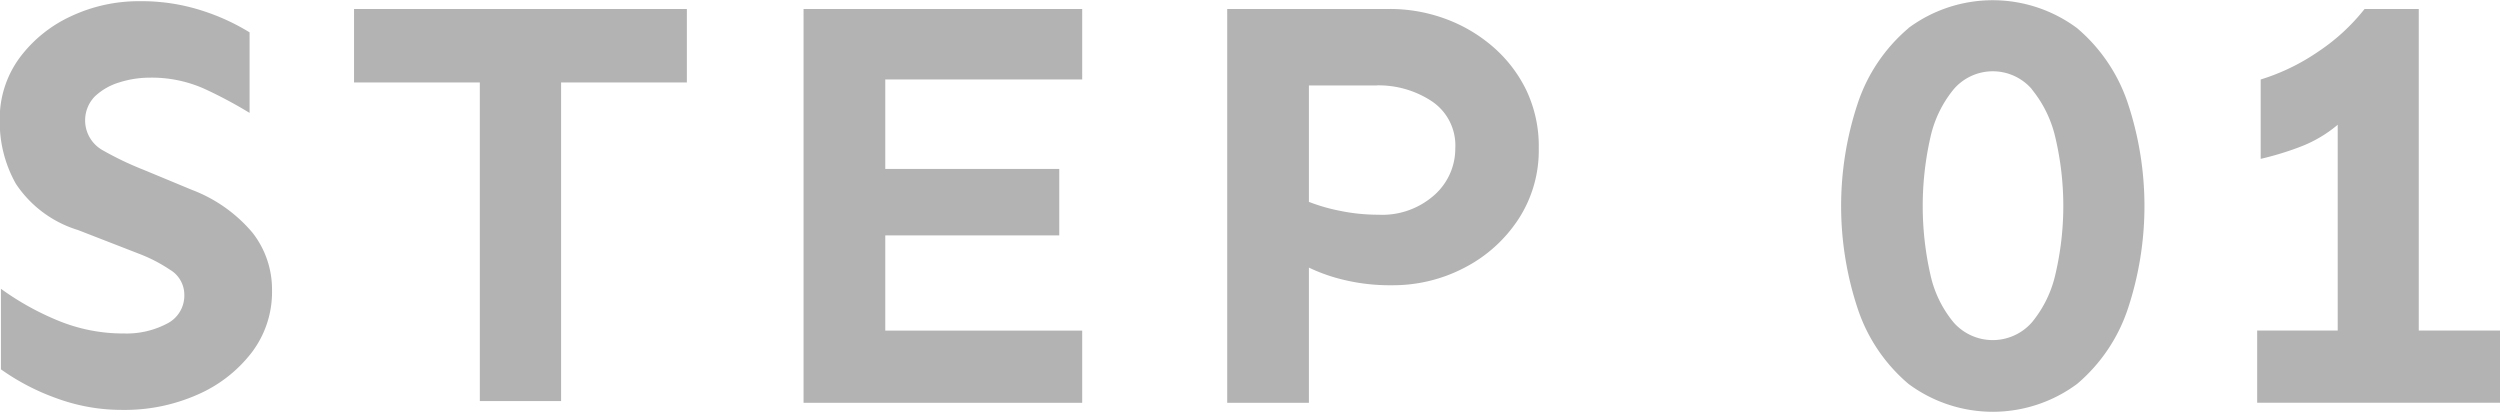
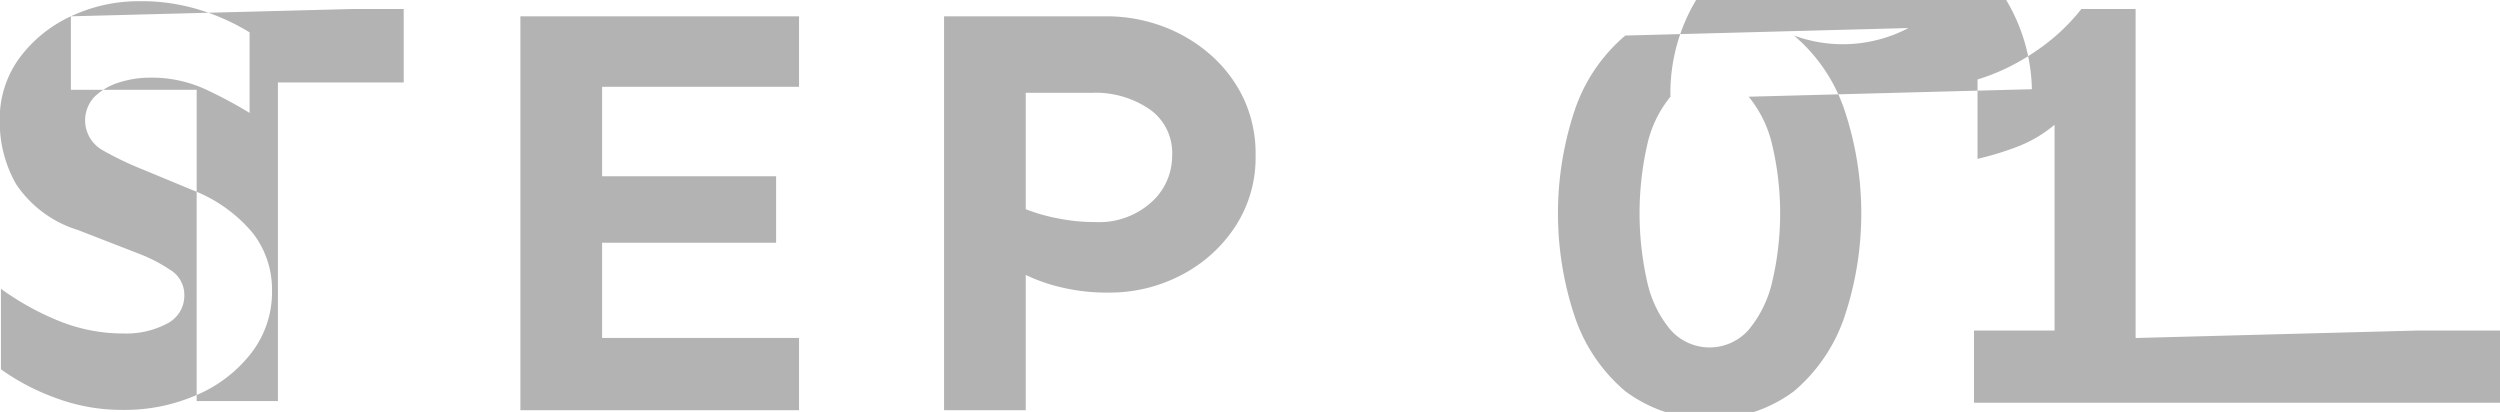
<svg xmlns="http://www.w3.org/2000/svg" width="83.062" height="13.687" viewBox="0 0 83.062 13.687">
  <defs>
    <style>
      .cls-1 {
        fill: #b3b3b3;
        fill-rule: evenodd;
      }
    </style>
  </defs>
-   <path id="STEP_01.svg" data-name="STEP 01.svg" class="cls-1" d="M218.793,698.417a4.429,4.429,0,0,0-1.709,1.386,3.41,3.41,0,0,0-.654,2.081,4.169,4.169,0,0,0,.537,2.1,3.814,3.814,0,0,0,2.06,1.533l2.012,0.782a5.1,5.1,0,0,1,1.045.537,0.966,0.966,0,0,1,.478.83,1.04,1.04,0,0,1-.586.967,2.884,2.884,0,0,1-1.406.322,5.69,5.69,0,0,1-2.207-.43,9.147,9.147,0,0,1-1.894-1.055v2.676a7.557,7.557,0,0,0,1.836.957,6.287,6.287,0,0,0,2.207.391,5.969,5.969,0,0,0,2.49-.508,4.564,4.564,0,0,0,1.8-1.4,3.321,3.321,0,0,0,.674-2.061,3.059,3.059,0,0,0-.645-1.914,4.906,4.906,0,0,0-2.012-1.426l-1.6-.664a10.625,10.625,0,0,1-1.387-.664,1.138,1.138,0,0,1-.244-1.777,2.03,2.03,0,0,1,.82-0.469,3.346,3.346,0,0,1,1.006-.156,4.277,4.277,0,0,1,1.816.371,14.6,14.6,0,0,1,1.5.8v-2.676a7.169,7.169,0,0,0-1.582-.723,6.525,6.525,0,0,0-2.07-.312A5.284,5.284,0,0,0,218.793,698.417Zm9.408-.244v2.441h4.179V711.2h2.7V700.614h4.179v-2.441H228.2Zm17.65,5.312v-2.969h6.543v-2.343h-9.258v13.086h9.258v-2.4h-6.543v-3.164h5.781v-2.207h-5.781Zm11.361-5.312v13.086h2.714v-4.493a5.758,5.758,0,0,0,1.172.41,6.5,6.5,0,0,0,1.582.176,5.115,5.115,0,0,0,2.422-.586,4.732,4.732,0,0,0,1.787-1.611,4.183,4.183,0,0,0,.674-2.354,4.33,4.33,0,0,0-.42-1.943,4.507,4.507,0,0,0-1.133-1.455,5.074,5.074,0,0,0-1.591-.918,5.335,5.335,0,0,0-1.8-.312h-5.41Zm4.961,2.539a3.2,3.2,0,0,1,1.836.527,1.764,1.764,0,0,1,.781,1.562,2.065,2.065,0,0,1-.694,1.553,2.6,2.6,0,0,1-1.865.655,6.269,6.269,0,0,1-1.26-.127,6.05,6.05,0,0,1-1.045-.3v-3.867h2.247Zm17.673-1.9a5.575,5.575,0,0,0-1.68,2.481,10.824,10.824,0,0,0,0,6.855,5.575,5.575,0,0,0,1.68,2.481,4.7,4.7,0,0,0,5.605,0,5.575,5.575,0,0,0,1.68-2.481,10.843,10.843,0,0,0,0-6.855,5.575,5.575,0,0,0-1.68-2.481A4.7,4.7,0,0,0,279.846,698.807Zm4.1,2.032a3.913,3.913,0,0,1,.781,1.6,9.939,9.939,0,0,1,0,4.551,3.83,3.83,0,0,1-.781,1.592,1.732,1.732,0,0,1-2.6,0,3.741,3.741,0,0,1-.772-1.592,10.32,10.32,0,0,1,0-4.551,3.821,3.821,0,0,1,.772-1.6A1.713,1.713,0,0,1,283.947,700.839Zm12.855,8.017V698.173h-1.8a6.658,6.658,0,0,1-1.552,1.425,7.005,7.005,0,0,1-1.9.918v2.637a9.991,9.991,0,0,0,1.289-.391,4.315,4.315,0,0,0,1.27-.742v6.836h-2.676v2.4H299.5v-2.4h-2.7Z" transform="translate(-216.438 -697.875)" />
+   <path id="STEP_01.svg" data-name="STEP 01.svg" class="cls-1" d="M218.793,698.417a4.429,4.429,0,0,0-1.709,1.386,3.41,3.41,0,0,0-.654,2.081,4.169,4.169,0,0,0,.537,2.1,3.814,3.814,0,0,0,2.06,1.533l2.012,0.782a5.1,5.1,0,0,1,1.045.537,0.966,0.966,0,0,1,.478.83,1.04,1.04,0,0,1-.586.967,2.884,2.884,0,0,1-1.406.322,5.69,5.69,0,0,1-2.207-.43,9.147,9.147,0,0,1-1.894-1.055v2.676a7.557,7.557,0,0,0,1.836.957,6.287,6.287,0,0,0,2.207.391,5.969,5.969,0,0,0,2.49-.508,4.564,4.564,0,0,0,1.8-1.4,3.321,3.321,0,0,0,.674-2.061,3.059,3.059,0,0,0-.645-1.914,4.906,4.906,0,0,0-2.012-1.426l-1.6-.664a10.625,10.625,0,0,1-1.387-.664,1.138,1.138,0,0,1-.244-1.777,2.03,2.03,0,0,1,.82-0.469,3.346,3.346,0,0,1,1.006-.156,4.277,4.277,0,0,1,1.816.371,14.6,14.6,0,0,1,1.5.8v-2.676a7.169,7.169,0,0,0-1.582-.723,6.525,6.525,0,0,0-2.07-.312A5.284,5.284,0,0,0,218.793,698.417Zv2.441h4.179V711.2h2.7V700.614h4.179v-2.441H228.2Zm17.65,5.312v-2.969h6.543v-2.343h-9.258v13.086h9.258v-2.4h-6.543v-3.164h5.781v-2.207h-5.781Zm11.361-5.312v13.086h2.714v-4.493a5.758,5.758,0,0,0,1.172.41,6.5,6.5,0,0,0,1.582.176,5.115,5.115,0,0,0,2.422-.586,4.732,4.732,0,0,0,1.787-1.611,4.183,4.183,0,0,0,.674-2.354,4.33,4.33,0,0,0-.42-1.943,4.507,4.507,0,0,0-1.133-1.455,5.074,5.074,0,0,0-1.591-.918,5.335,5.335,0,0,0-1.8-.312h-5.41Zm4.961,2.539a3.2,3.2,0,0,1,1.836.527,1.764,1.764,0,0,1,.781,1.562,2.065,2.065,0,0,1-.694,1.553,2.6,2.6,0,0,1-1.865.655,6.269,6.269,0,0,1-1.26-.127,6.05,6.05,0,0,1-1.045-.3v-3.867h2.247Zm17.673-1.9a5.575,5.575,0,0,0-1.68,2.481,10.824,10.824,0,0,0,0,6.855,5.575,5.575,0,0,0,1.68,2.481,4.7,4.7,0,0,0,5.605,0,5.575,5.575,0,0,0,1.68-2.481,10.843,10.843,0,0,0,0-6.855,5.575,5.575,0,0,0-1.68-2.481A4.7,4.7,0,0,0,279.846,698.807Zm4.1,2.032a3.913,3.913,0,0,1,.781,1.6,9.939,9.939,0,0,1,0,4.551,3.83,3.83,0,0,1-.781,1.592,1.732,1.732,0,0,1-2.6,0,3.741,3.741,0,0,1-.772-1.592,10.32,10.32,0,0,1,0-4.551,3.821,3.821,0,0,1,.772-1.6A1.713,1.713,0,0,1,283.947,700.839Zm12.855,8.017V698.173h-1.8a6.658,6.658,0,0,1-1.552,1.425,7.005,7.005,0,0,1-1.9.918v2.637a9.991,9.991,0,0,0,1.289-.391,4.315,4.315,0,0,0,1.27-.742v6.836h-2.676v2.4H299.5v-2.4h-2.7Z" transform="translate(-216.438 -697.875)" />
</svg>